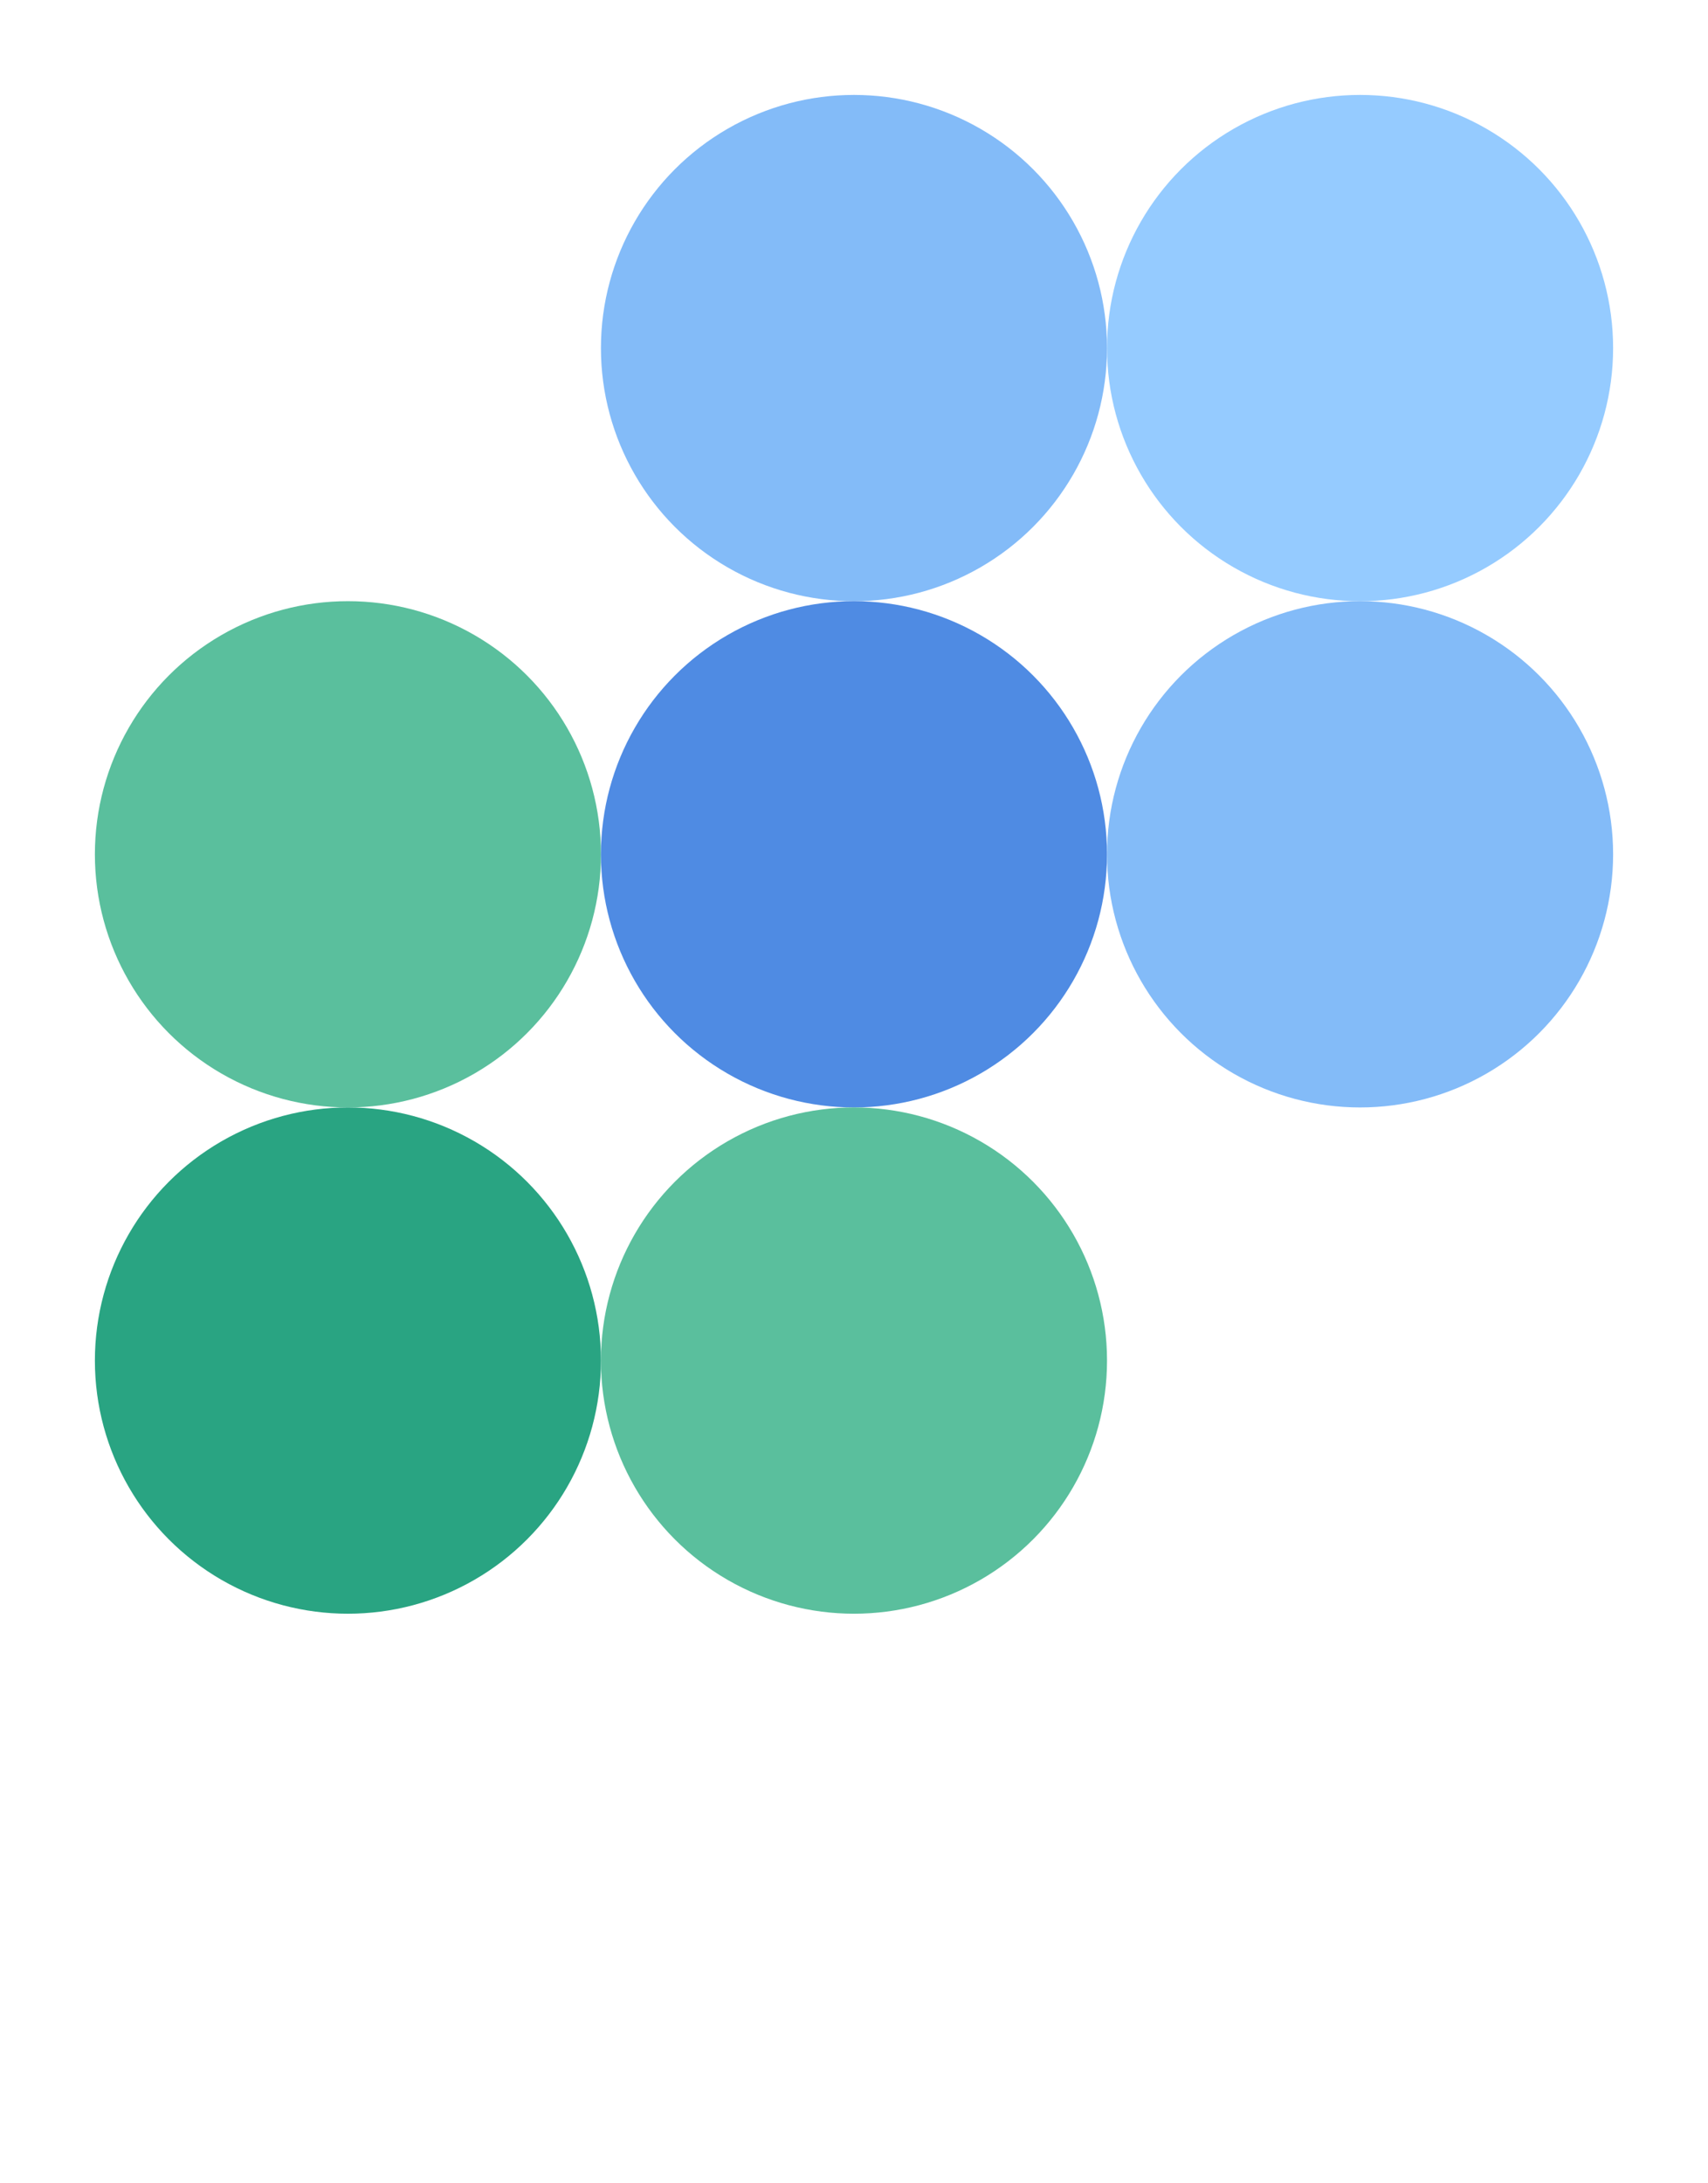
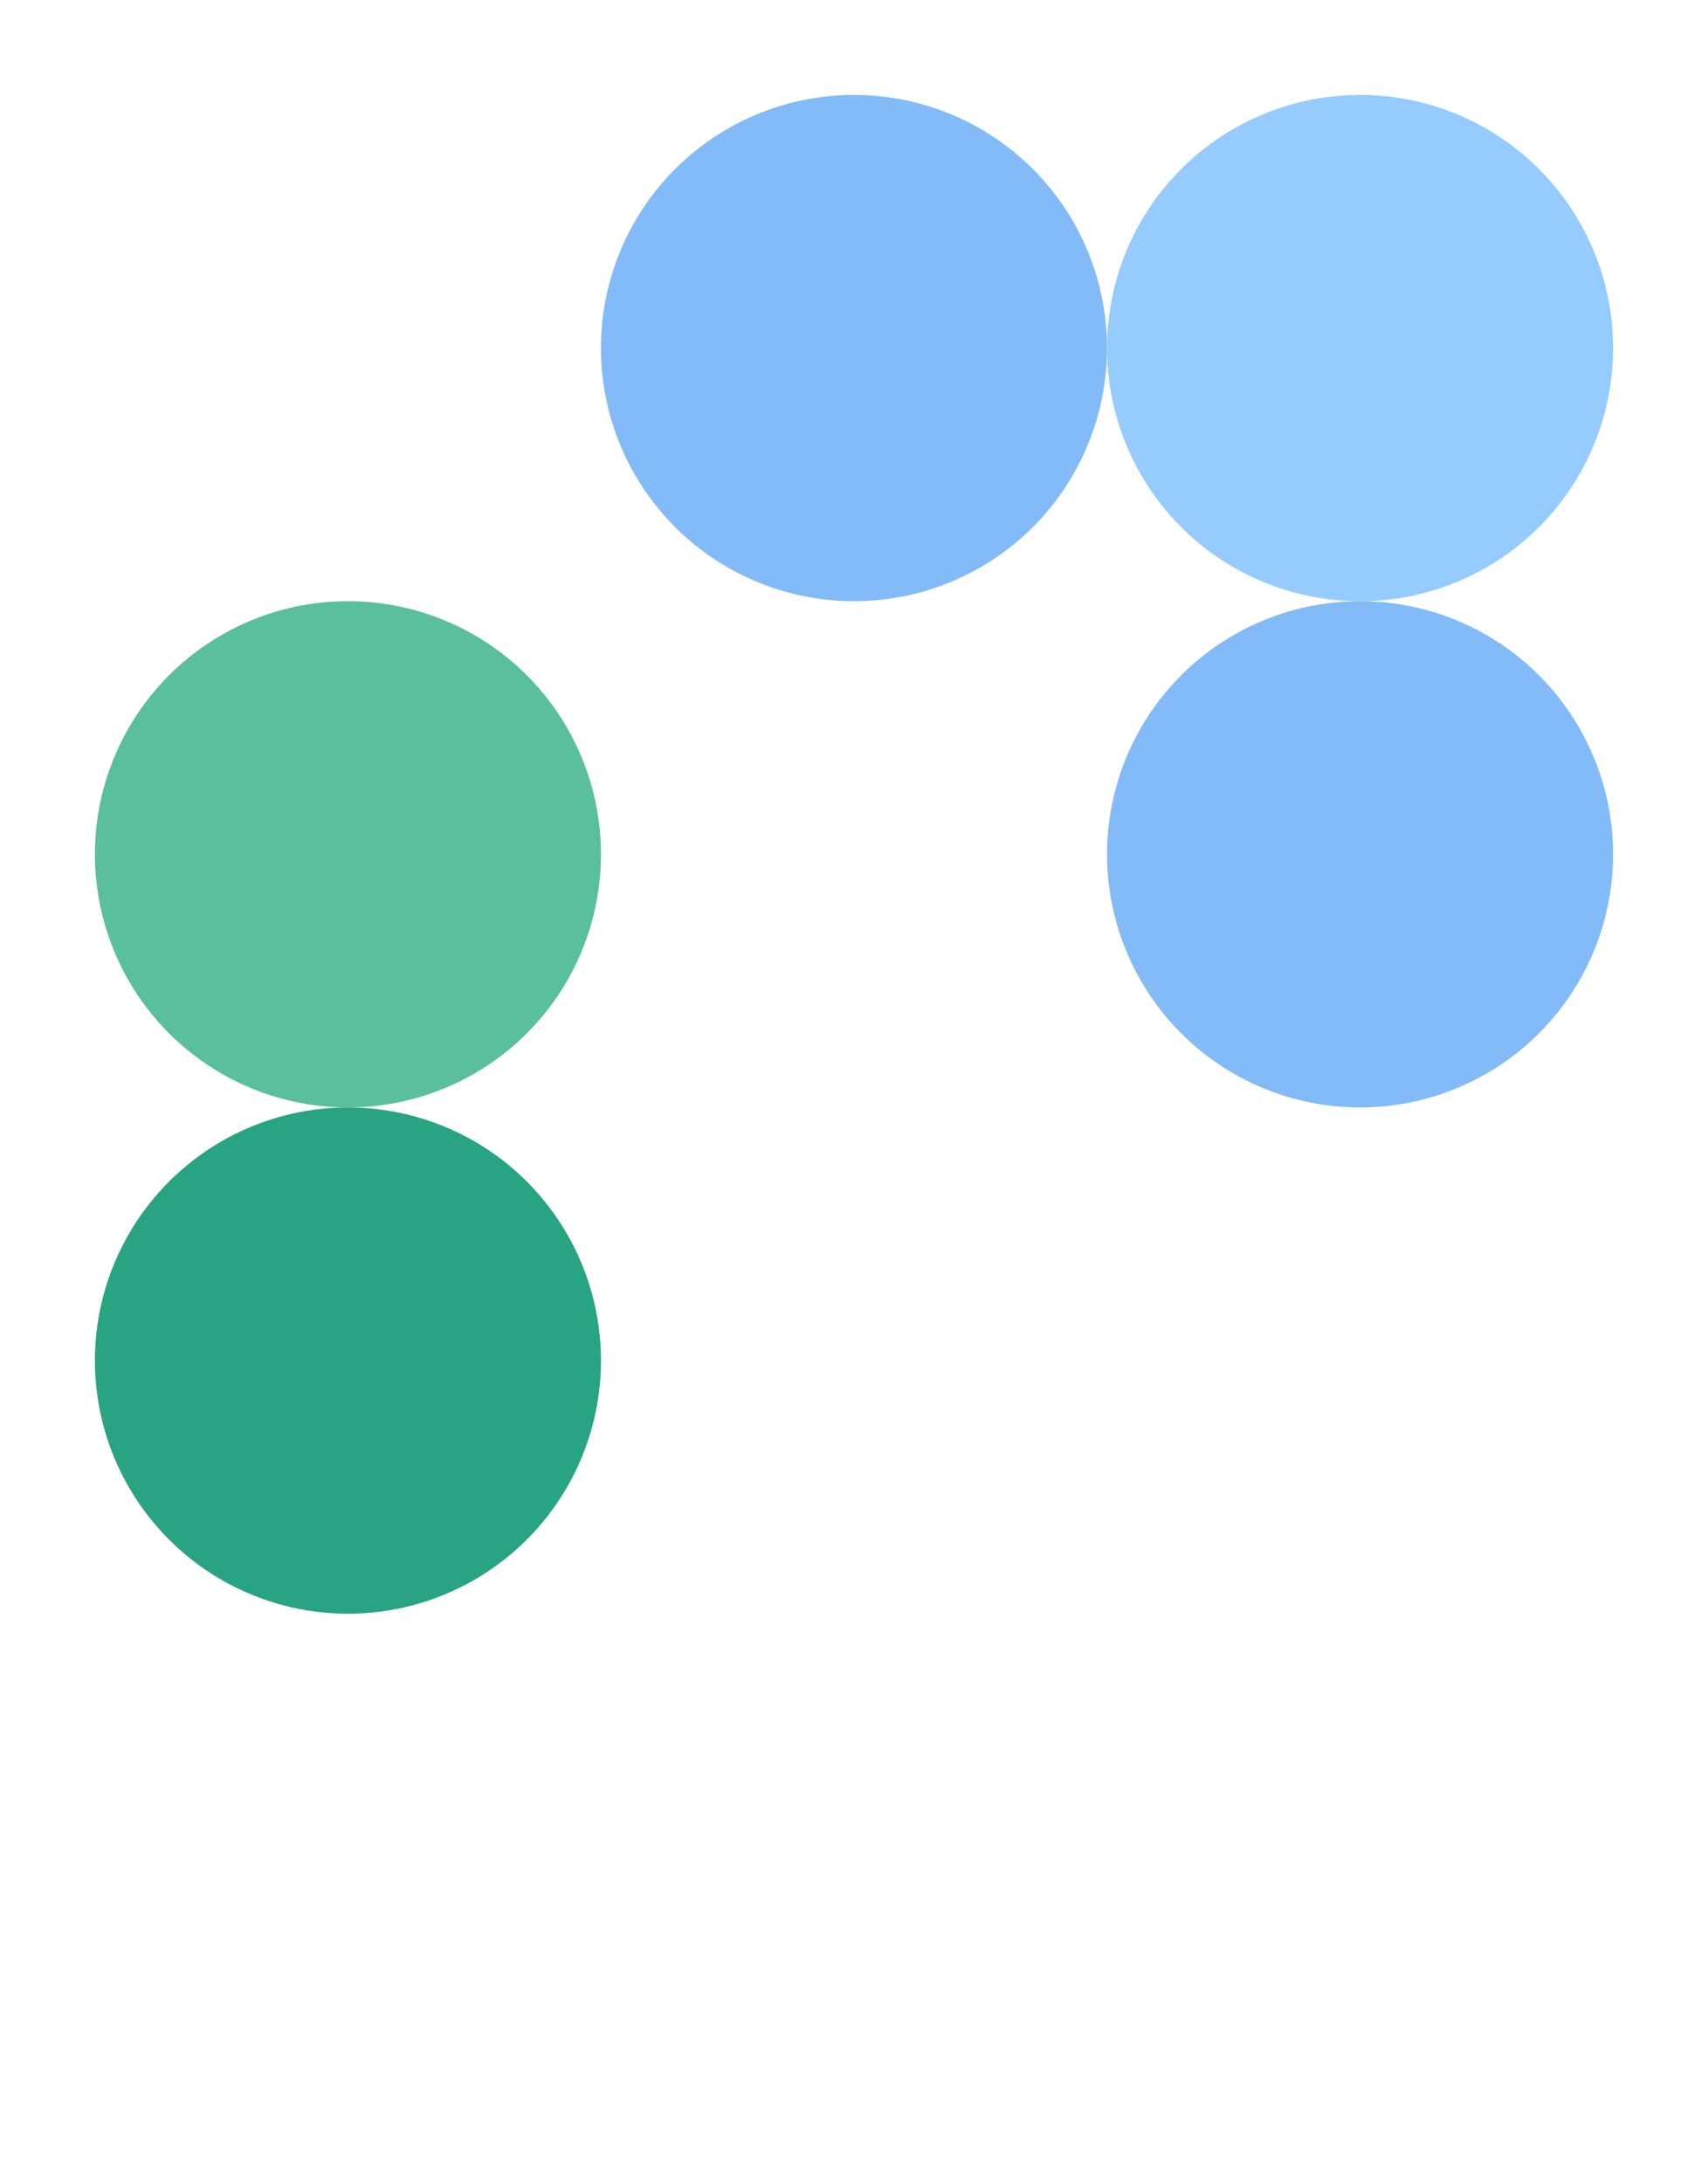
<svg xmlns="http://www.w3.org/2000/svg" width="72" height="92" viewBox="0 0 72 92" fill="none">
  <g clip-path="url(#clip0_765_24215)">
    <ellipse cx="35.999" cy="14.667" rx="10.667" ry="10.667" fill="#83BBF8" />
    <ellipse cx="57.333" cy="14.667" rx="10.667" ry="10.667" fill="#95CBFF" />
    <ellipse cx="14.667" cy="35.999" rx="10.667" ry="10.667" fill="#5ABF9D" />
-     <ellipse cx="35.999" cy="35.999" rx="10.667" ry="10.667" fill="#4F8BE3" />
    <ellipse cx="57.333" cy="35.999" rx="10.667" ry="10.667" fill="#83BBF8" />
    <ellipse cx="14.667" cy="57.332" rx="10.667" ry="10.667" fill="#29A482" />
-     <ellipse cx="35.999" cy="57.332" rx="10.667" ry="10.667" fill="#5ABF9D" />
  </g>
  <defs>
    <clipPath id="clip0_765_24215">
      <path d="M0 20C0 8.954 8.954 0 20 0H52C63.046 0 72 8.954 72 20V52C72 63.046 63.046 72 52 72H20C8.954 72 0 63.046 0 52V20Z" fill="white" />
    </clipPath>
  </defs>
</svg>